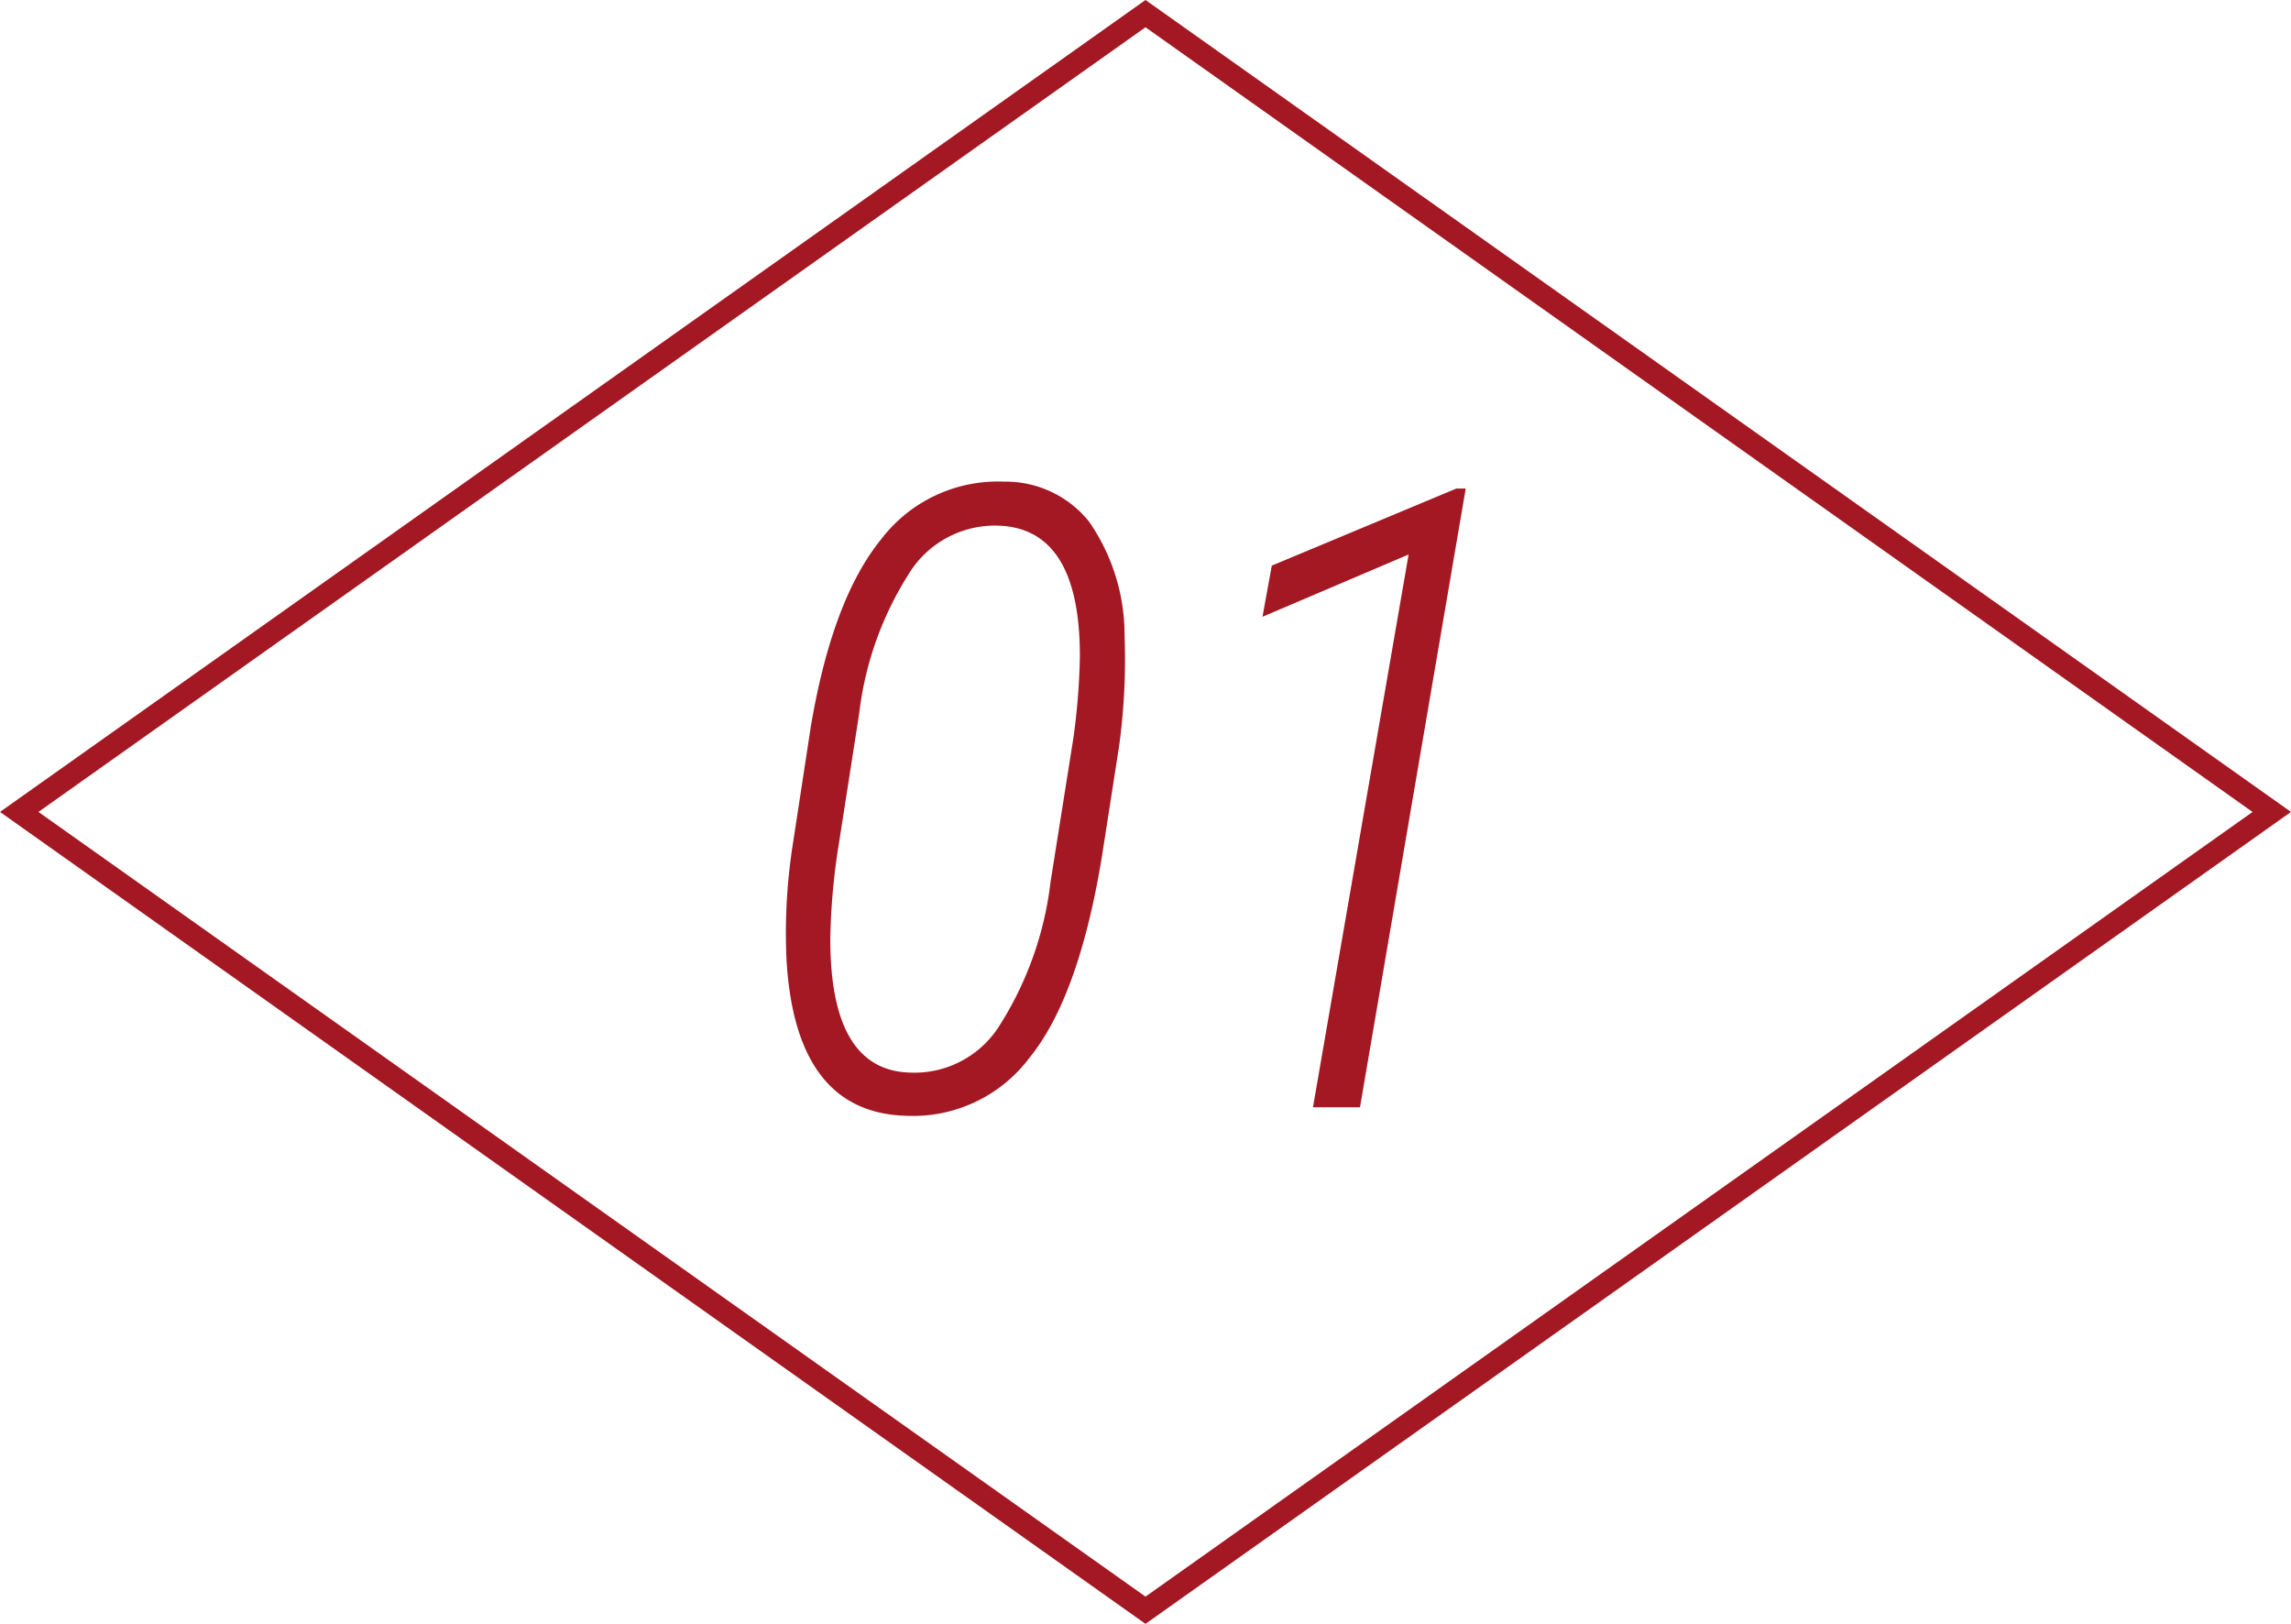
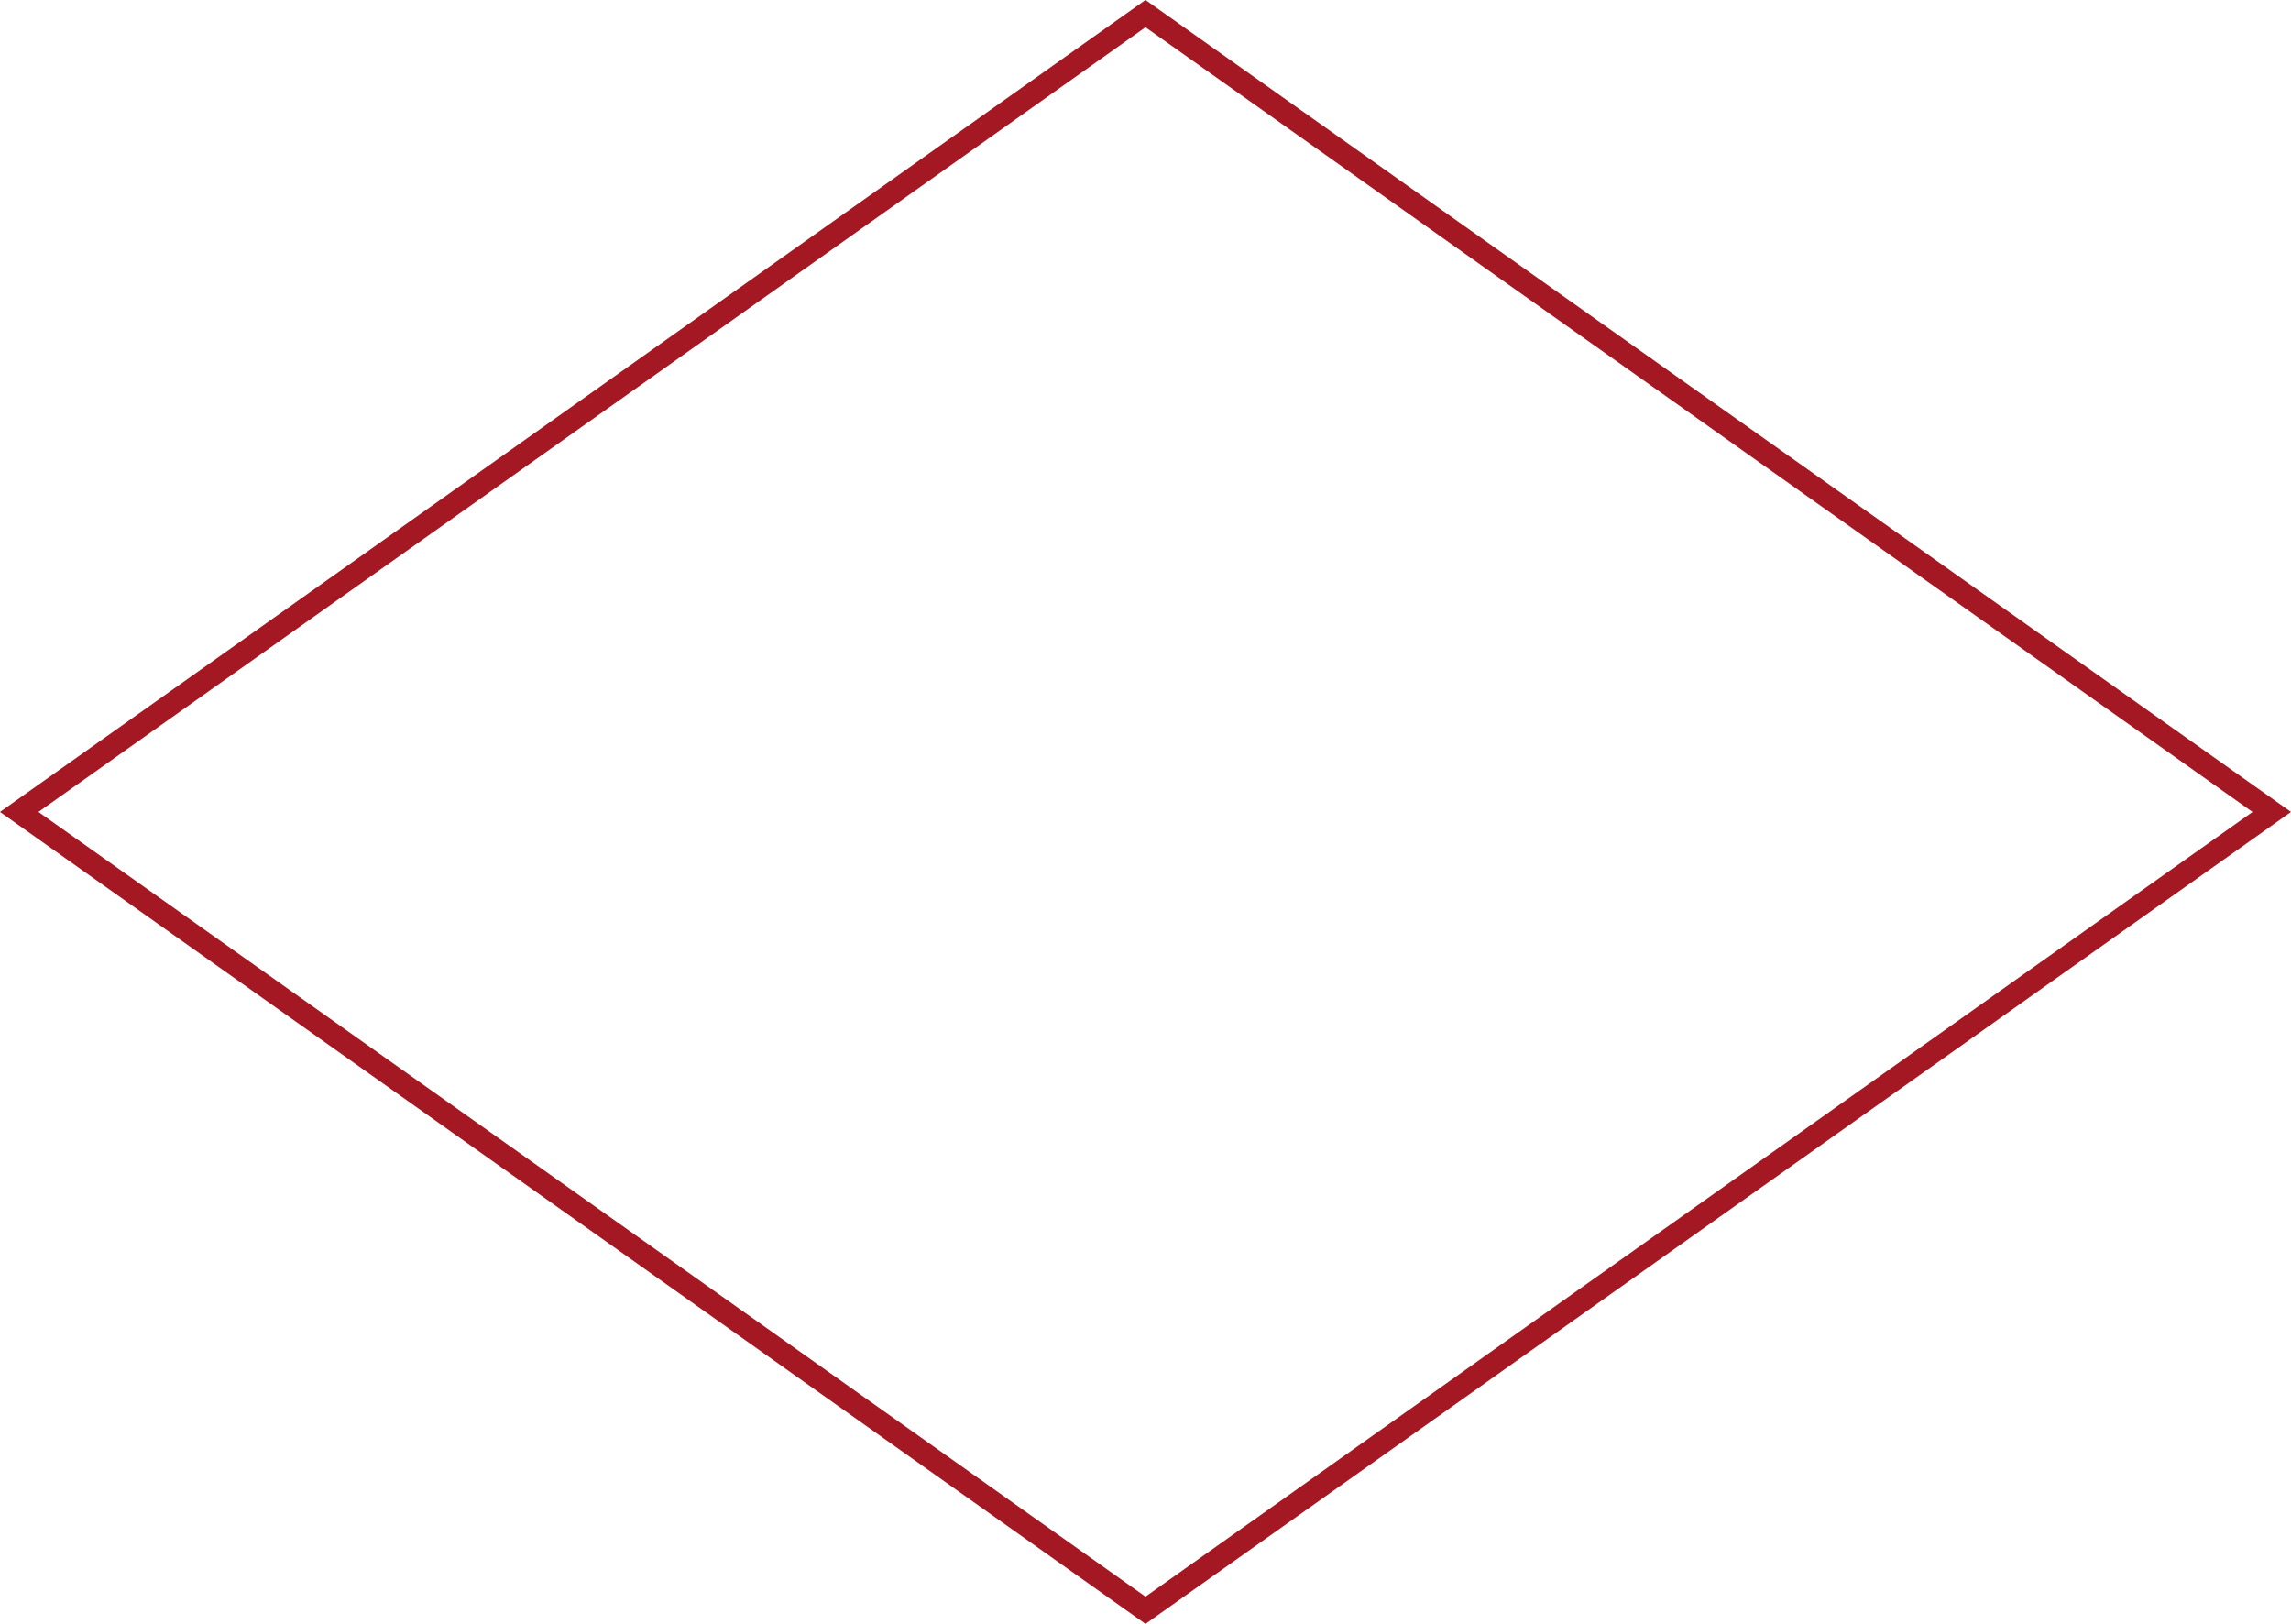
<svg xmlns="http://www.w3.org/2000/svg" width="103" height="73" viewBox="0 0 103 73">
  <g transform="translate(-100.15 -5018.104)">
-     <path d="M-11.1.381q-4.989-.133-5.389-7.008a25.759,25.759,0,0,1,.286-5.218l.819-5.351q.971-5.656,3.142-8.331a6.6,6.6,0,0,1,5.522-2.6A4.812,4.812,0,0,1-2.9-26.346a8.944,8.944,0,0,1,1.609,5.151,28.542,28.542,0,0,1-.248,4.97L-2.3-11.331Q-3.333-4.989-5.551-2.247A6.547,6.547,0,0,1-11.1.381Zm7.5-16.929a30.131,30.131,0,0,0,.3-3.732q0-5.675-3.58-5.865a4.548,4.548,0,0,0-3.961,1.933,14.916,14.916,0,0,0-2.38,6.5l-.9,5.77a29.777,29.777,0,0,0-.4,4.38q0,5.884,3.561,6a4.518,4.518,0,0,0,3.961-1.98,15.376,15.376,0,0,0,2.38-6.589ZM9.293,0H7.179l4.3-24.851-6.57,2.8.419-2.3,8.3-3.466h.419Z" transform="translate(152 5067.883)" fill="#a31822" />
    <g transform="translate(100 5018)">
      <path d="M52.271,1.882,2.5,37.156,52.271,72.431l49.771-35.274L52.271,1.882m0-1.226,51.5,36.5-51.5,36.5-51.5-36.5Z" transform="translate(-0.621 -0.552)" fill="#a31822" />
    </g>
  </g>
</svg>